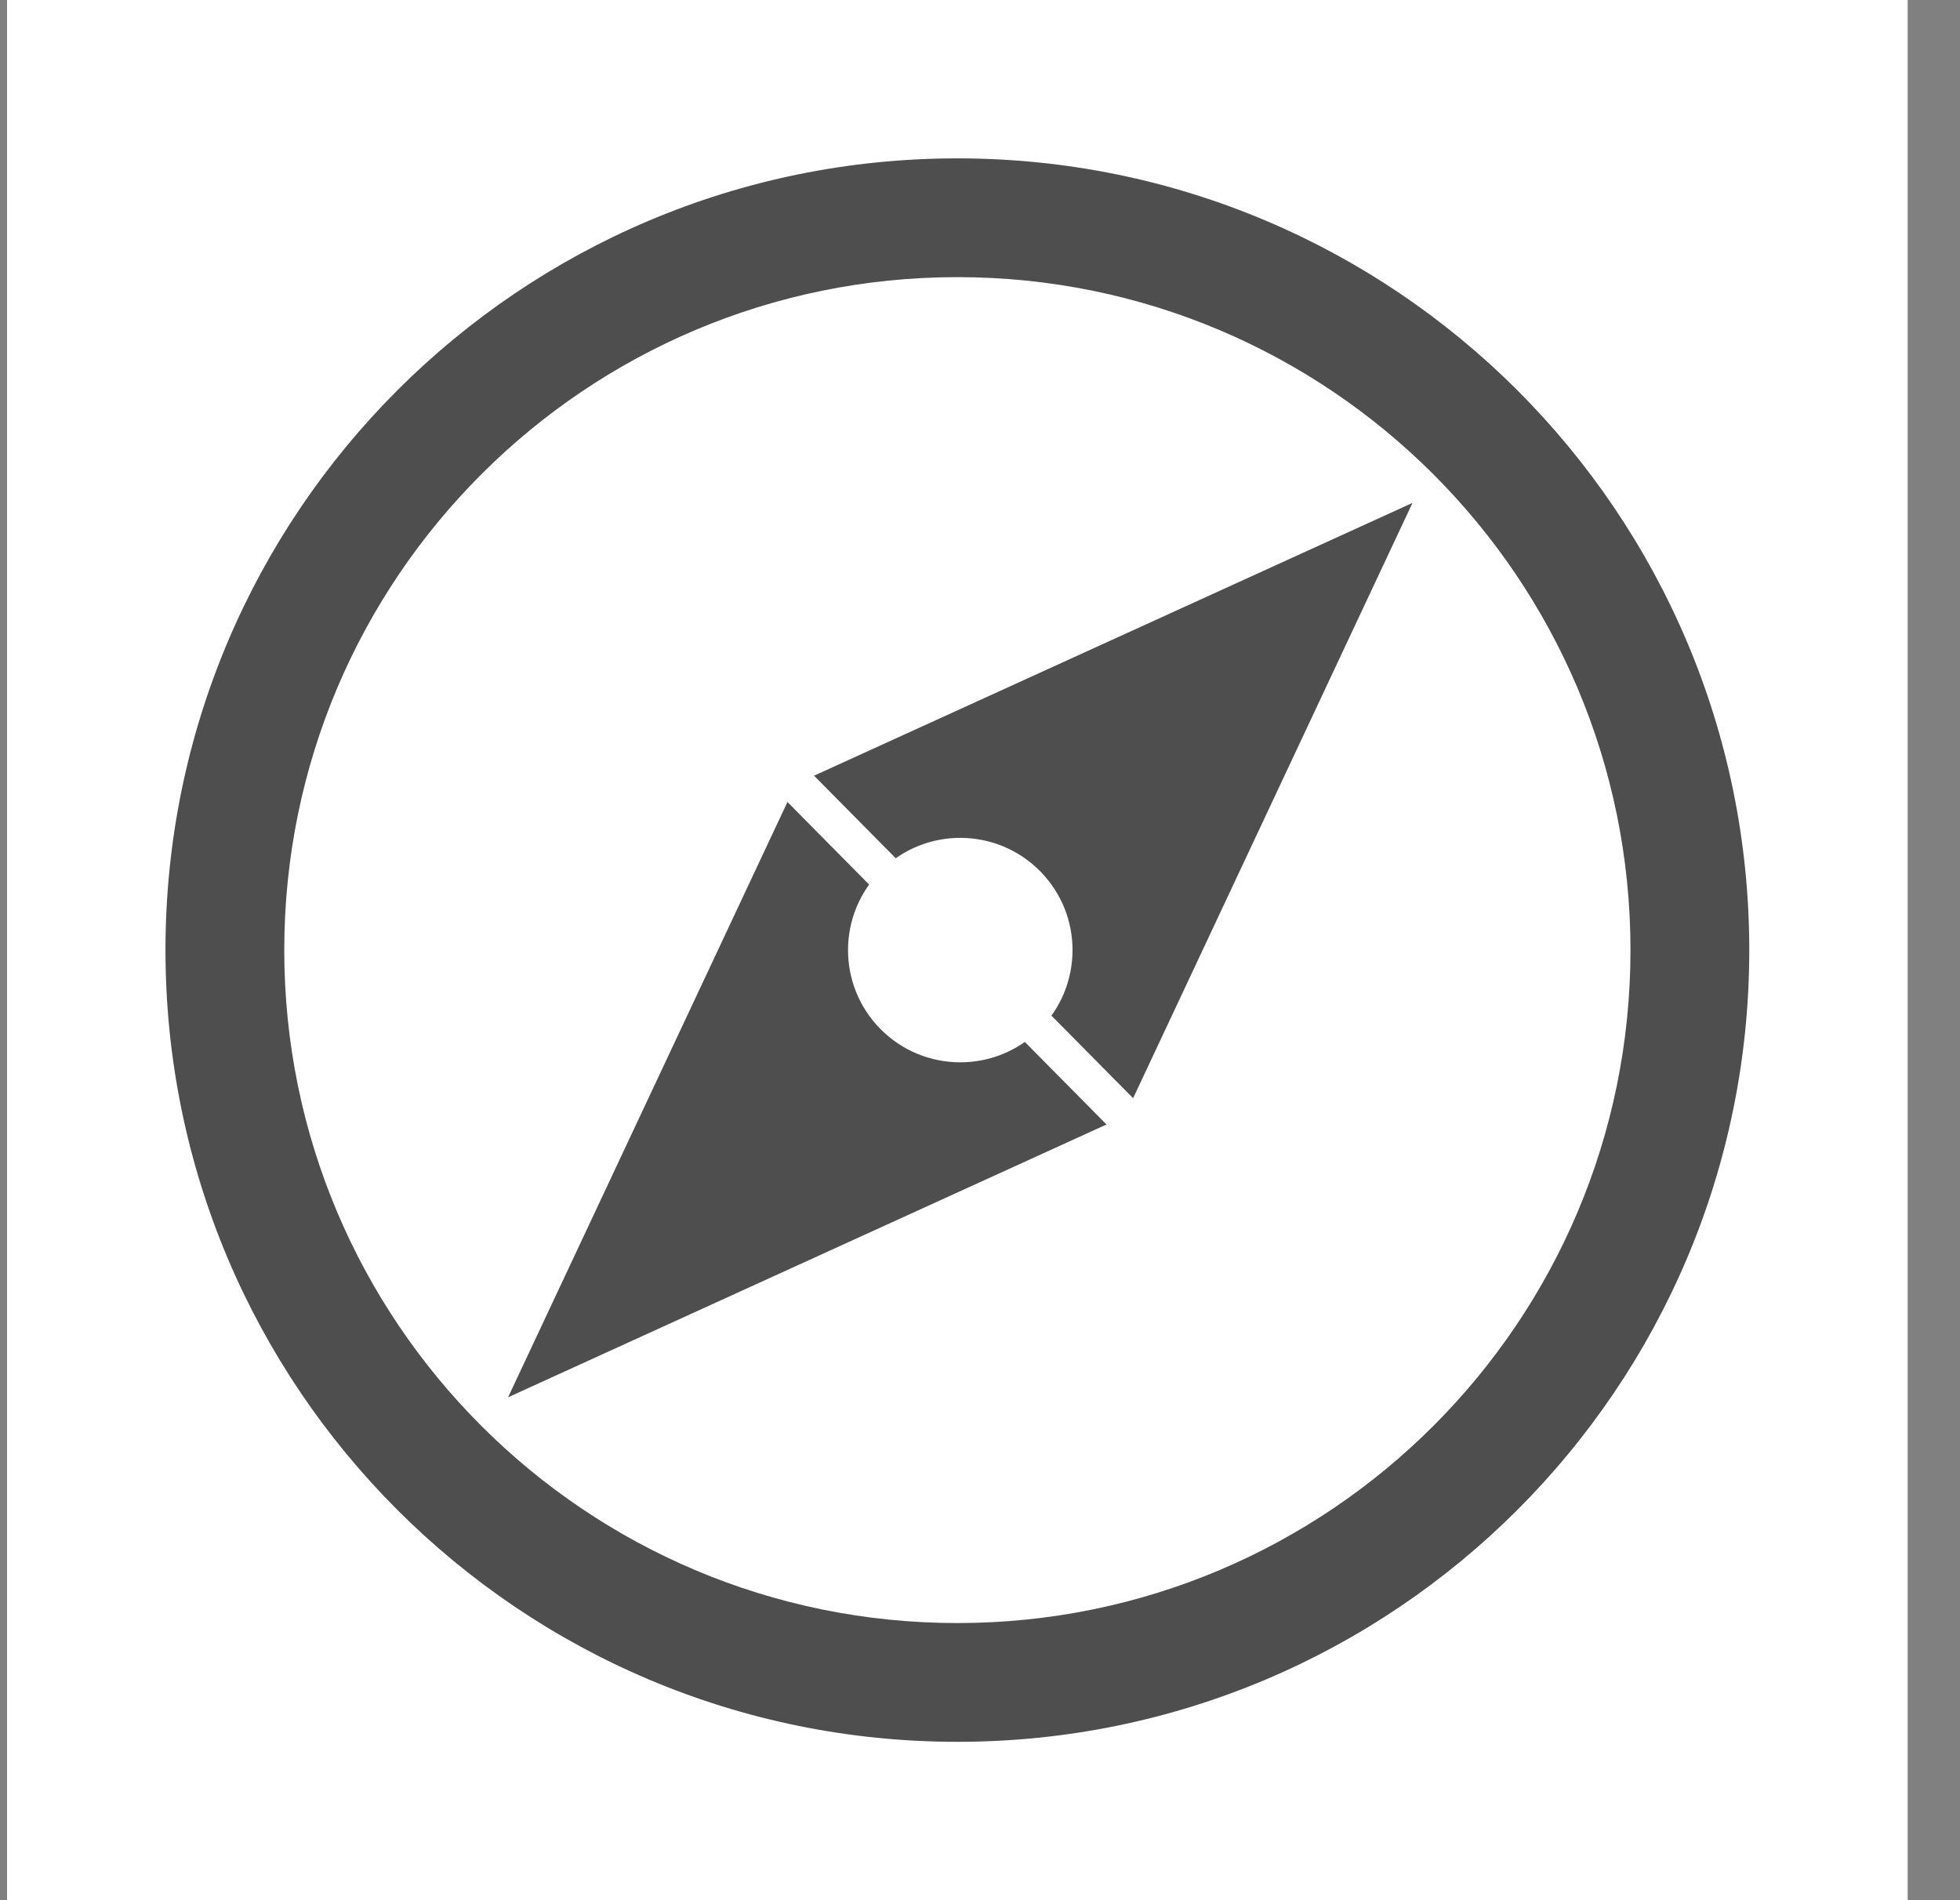
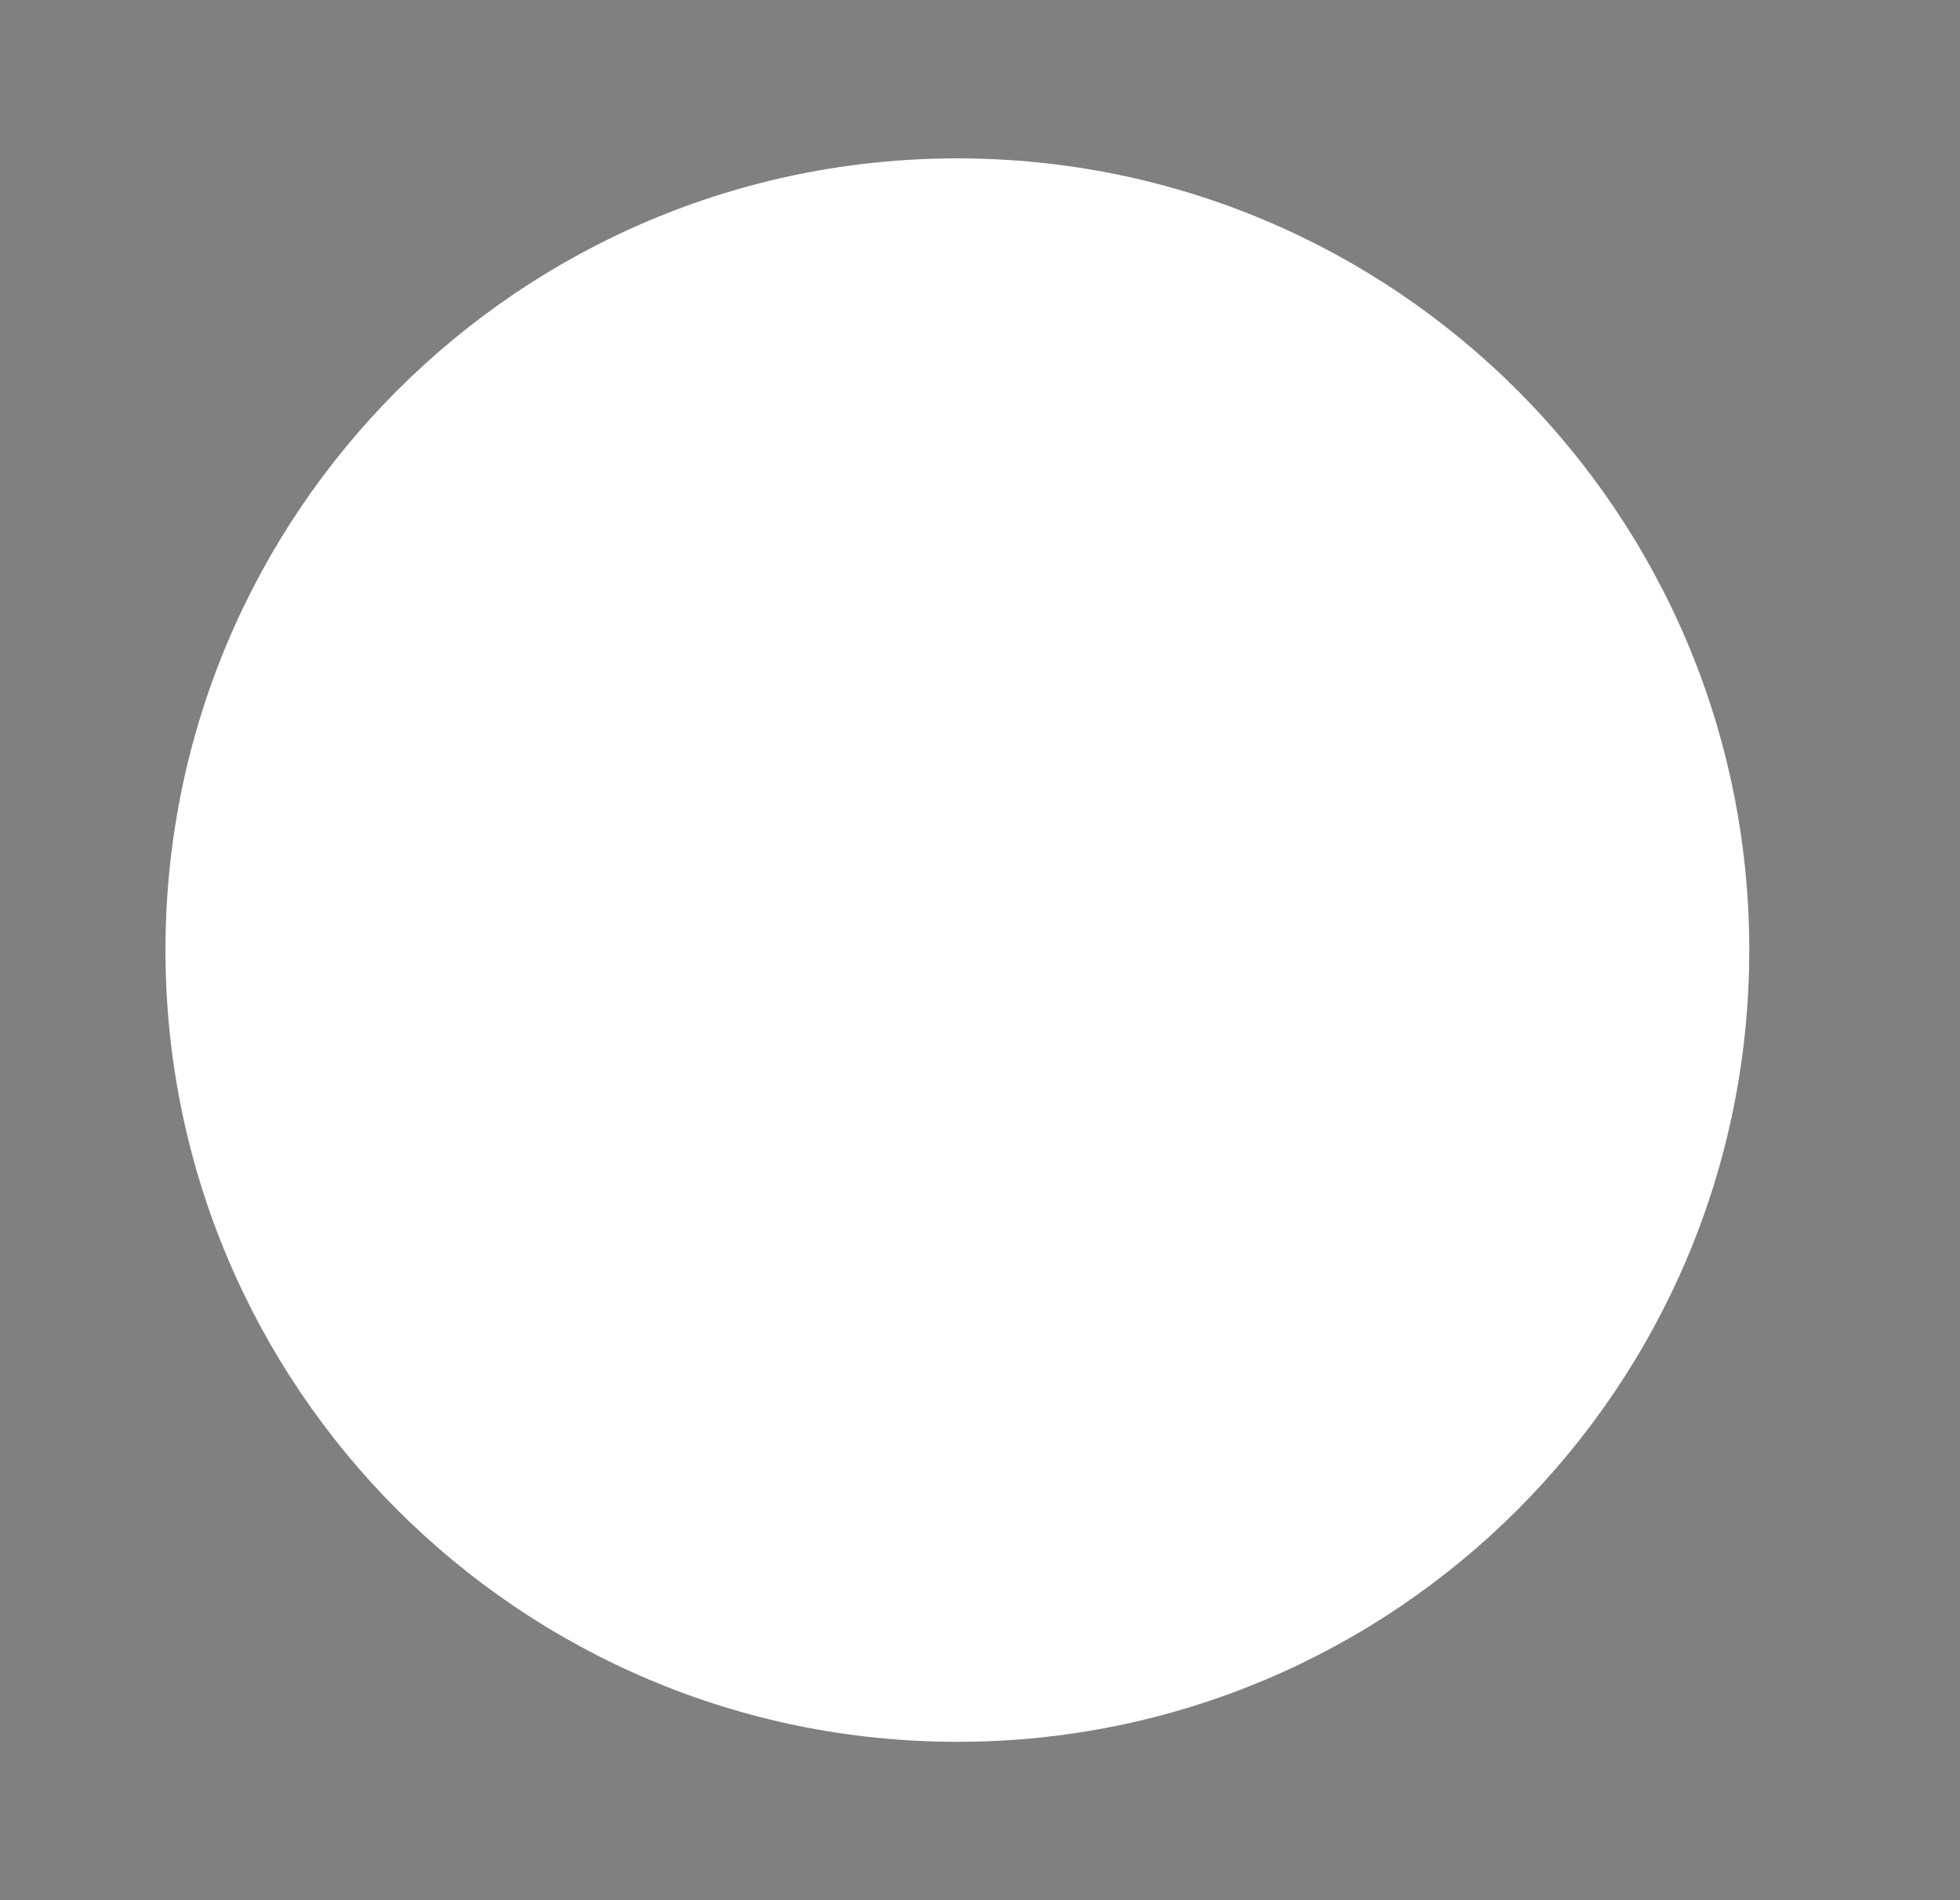
<svg xmlns="http://www.w3.org/2000/svg" width="33" height="32" viewBox="0 0 33 32" fill="none">
  <rect x="0" y="0" width="33" height="32" fill="#808080" stroke="none" />
-   <path d="M0.119 0H32.119V32H0.119V0Z" fill="white" />
  <path d="M29.452 16C29.452 23.364 23.483 29.333 16.119 29.333C8.755 29.333 2.786 23.364 2.786 16C2.786 8.636 8.755 2.667 16.119 2.667C23.483 2.667 29.452 8.636 29.452 16Z" fill="white" />
-   <path d="M27.452 16C27.452 9.741 22.378 4.667 16.119 4.667C9.86 4.667 4.786 9.741 4.786 16C4.786 22.259 9.86 27.333 16.119 27.333V29.333C8.755 29.333 2.786 23.364 2.786 16C2.786 8.636 8.755 2.667 16.119 2.667C23.483 2.667 29.452 8.636 29.452 16C29.452 23.364 23.483 29.333 16.119 29.333V27.333C22.378 27.333 27.452 22.259 27.452 16Z" fill="#4E4E4E" />
-   <path d="M23.782 8.469L19.078 18.494L13.706 13.063L23.782 8.469Z" fill="#4E4E4E" />
-   <path d="M8.554 23.531L13.258 13.506L18.63 18.937L8.554 23.531Z" fill="#4E4E4E" />
-   <path d="M17.497 17.344C16.755 18.078 15.558 18.071 14.824 17.329C14.09 16.587 14.097 15.39 14.839 14.656C15.581 13.922 16.778 13.929 17.512 14.671C18.246 15.413 18.239 16.61 17.497 17.344Z" fill="white" />
</svg>